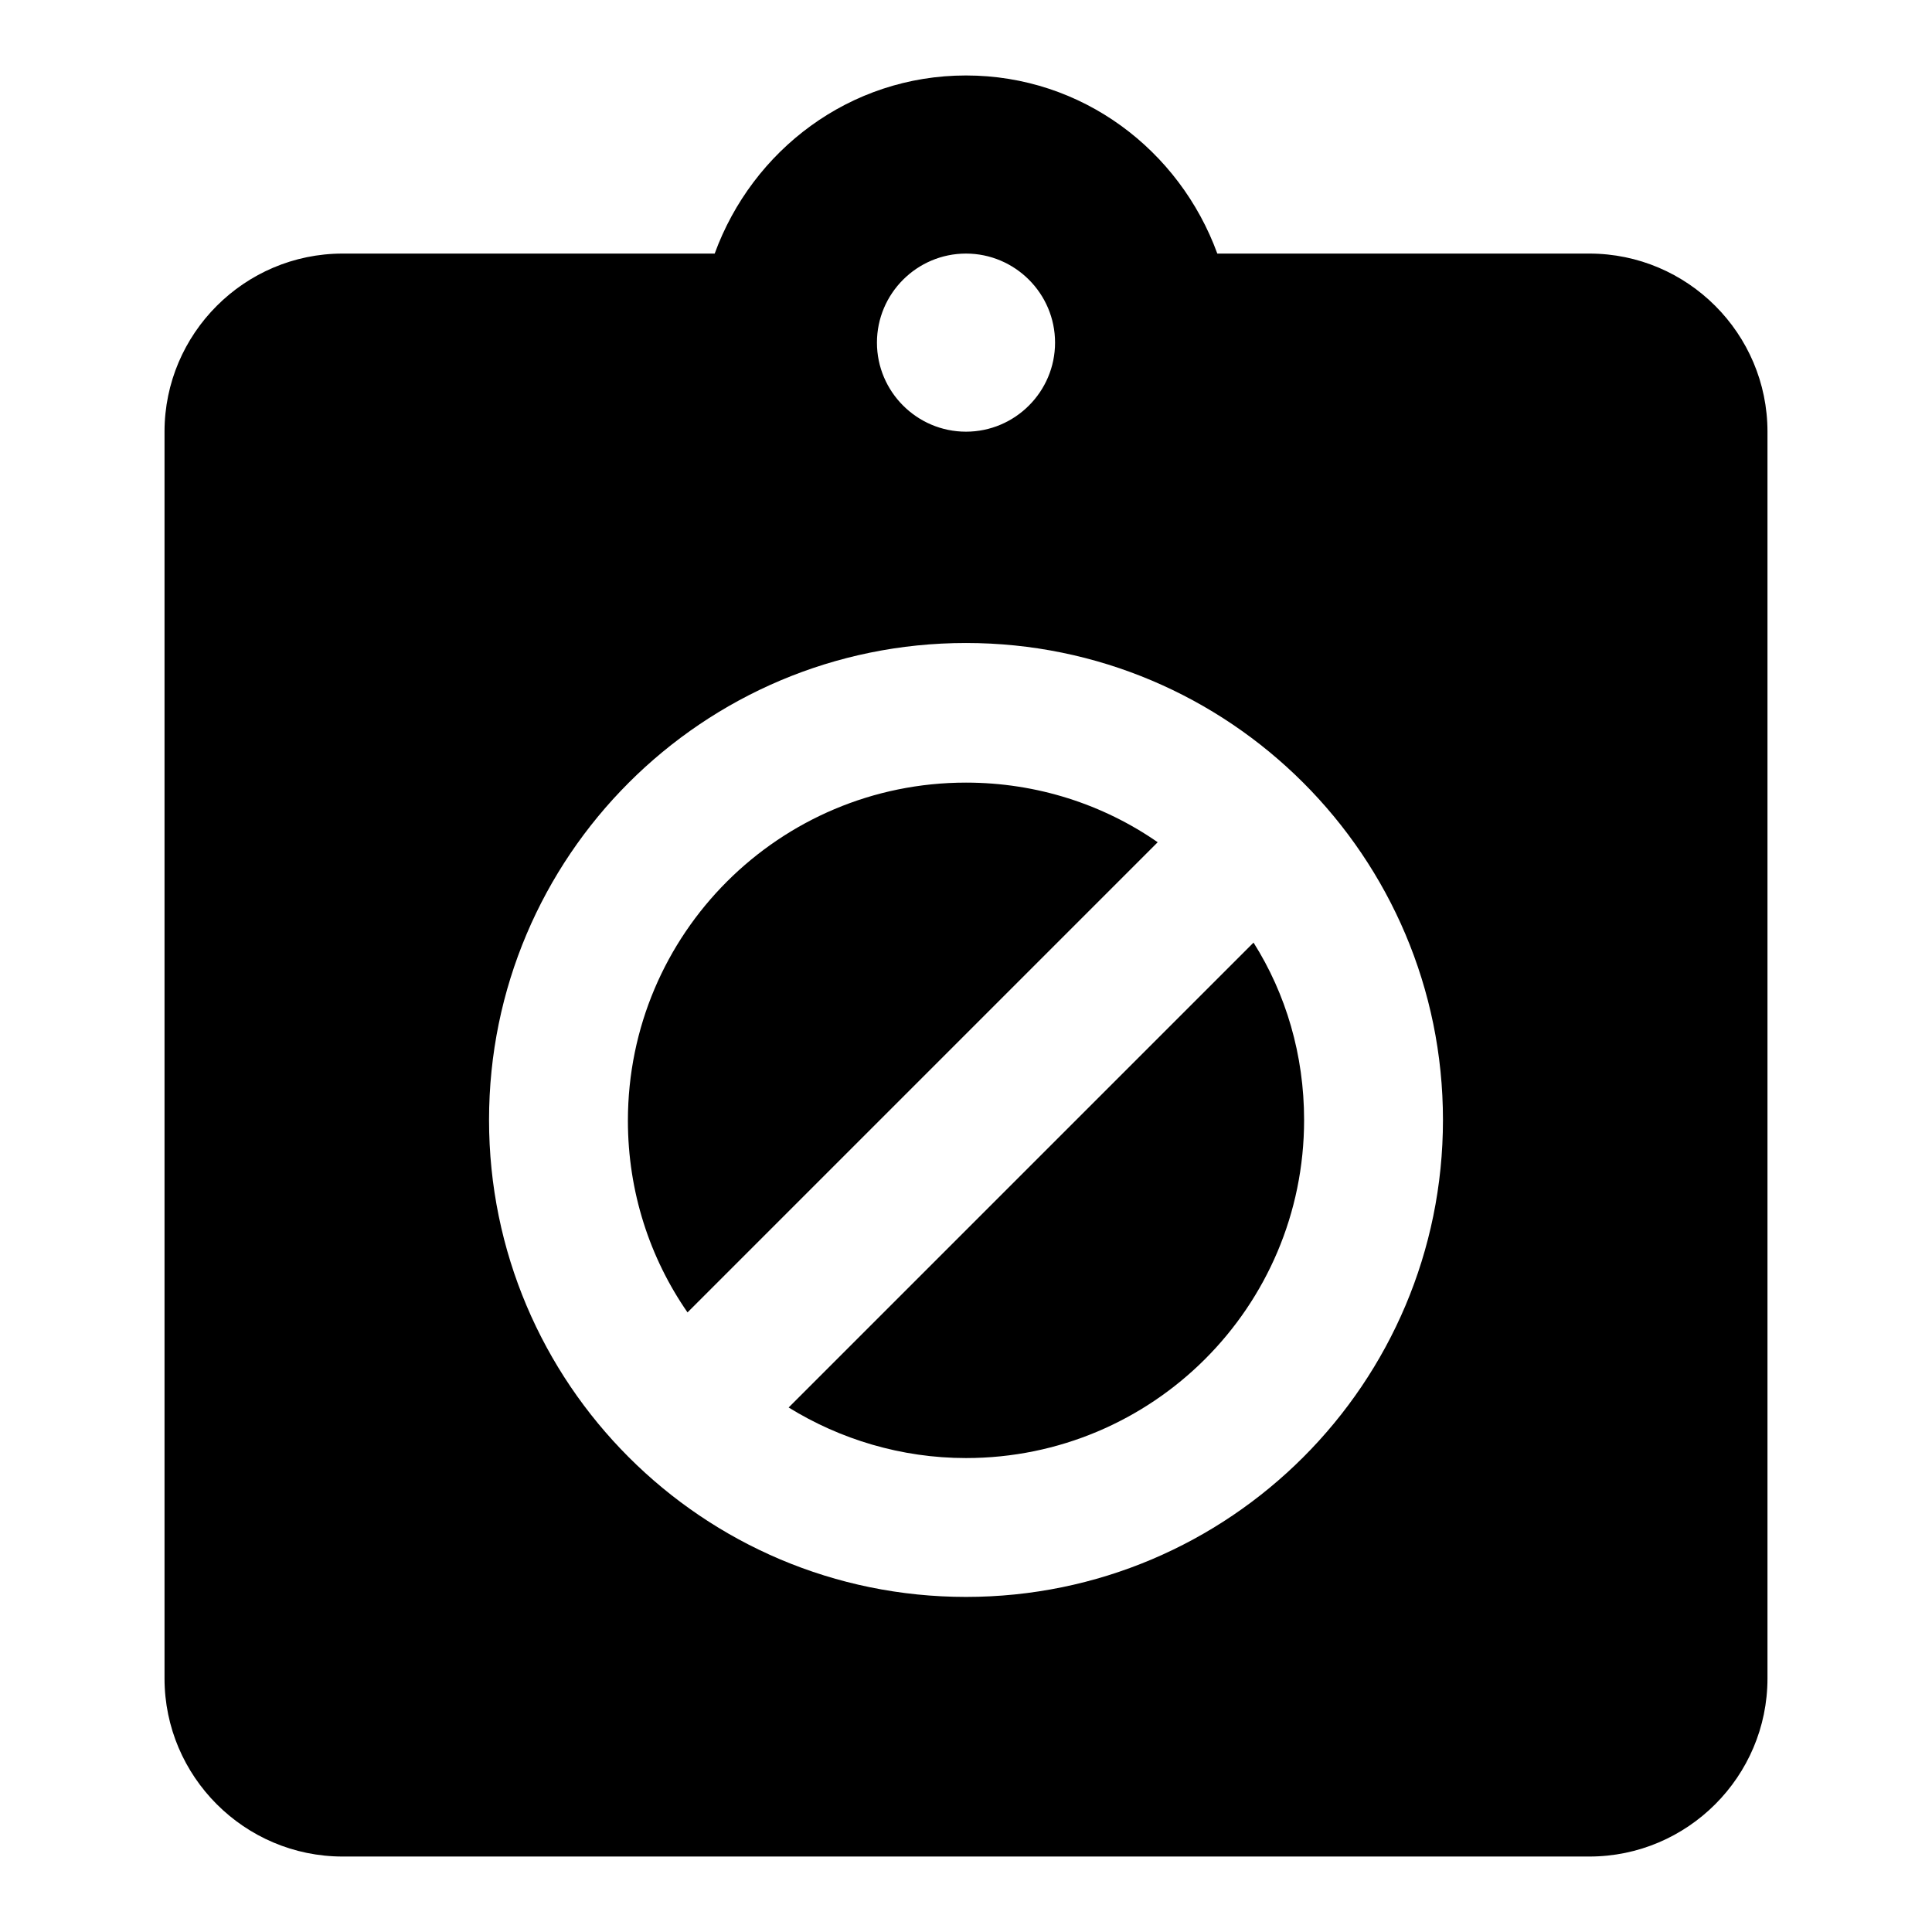
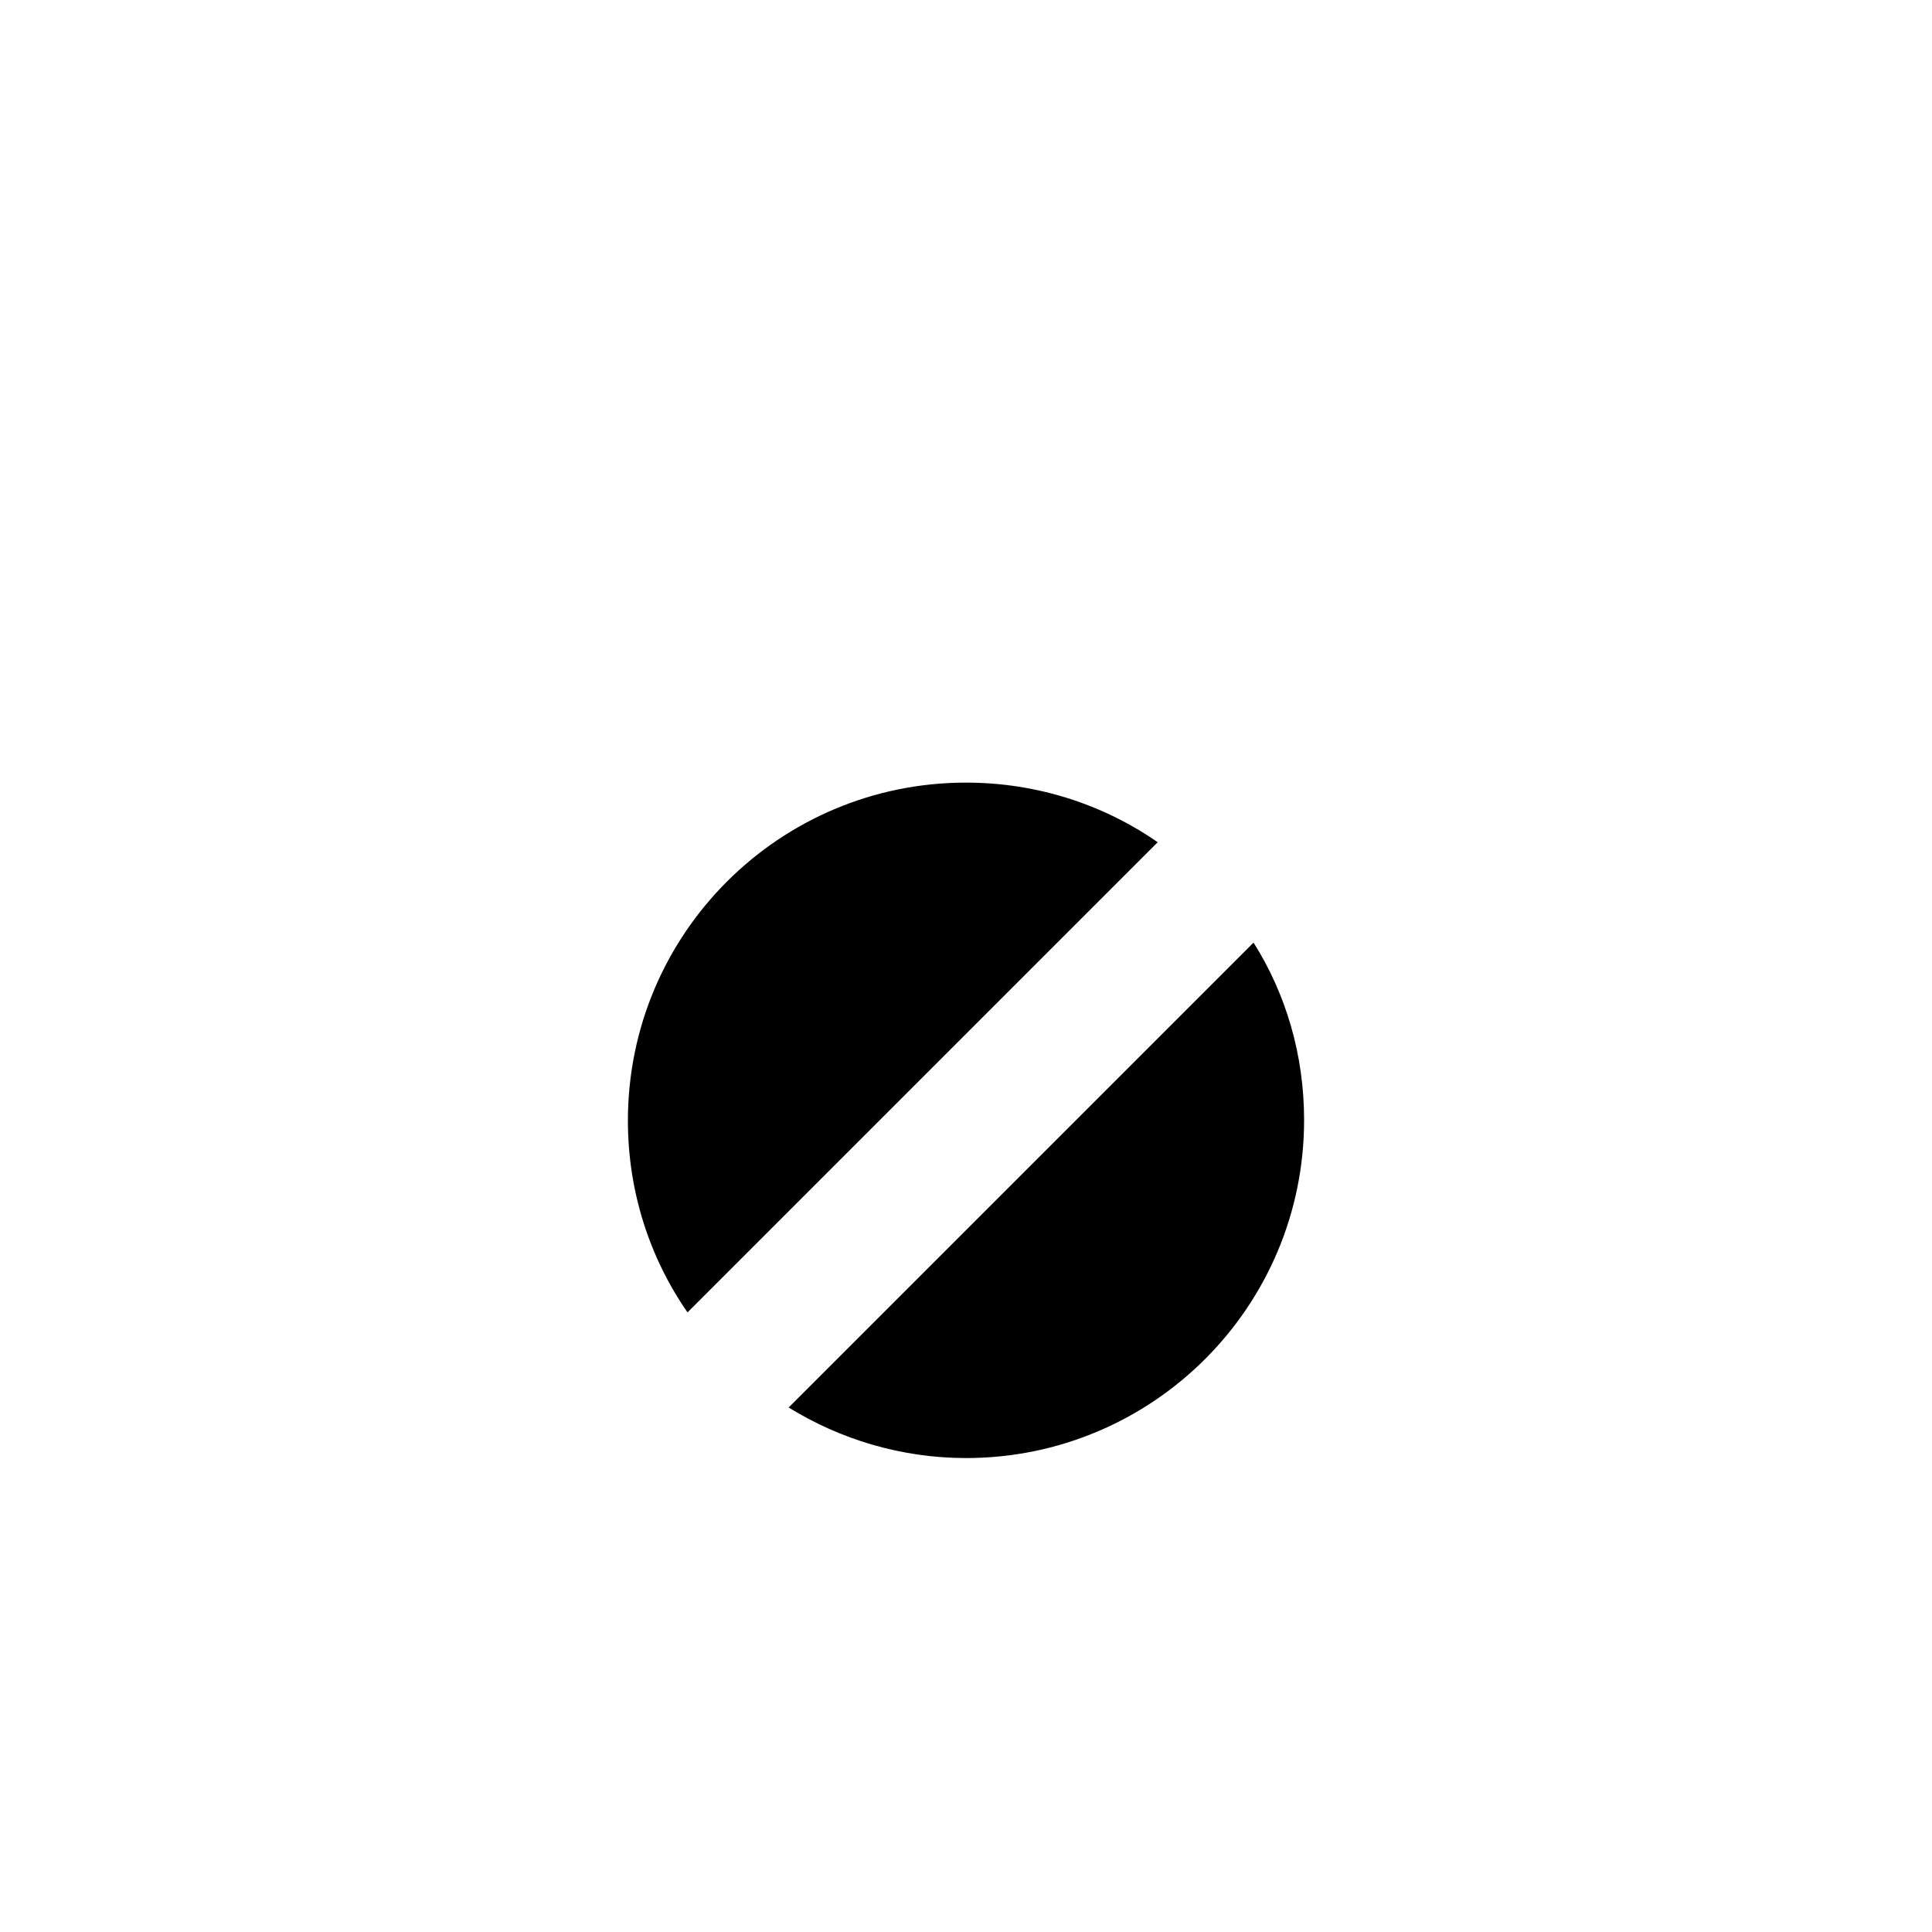
<svg xmlns="http://www.w3.org/2000/svg" version="1.1" x="0px" y="0px" viewBox="0 0 256 256" enable-background="new 0 0 256 256" xml:space="preserve">
  <g>
-     <path fill="#000000" d="M210.6,33.6h-49.3C156.3,19.9,143.4,10,128,10c-15.4,0-28.3,9.9-33.3,23.6H45.4c-13,0-23.6,10.6-23.6,23.6 v165.2c0,13,10.6,23.6,23.6,23.6h165.2c13,0,23.6-10.6,23.6-23.6V57.2C234.2,44.2,223.6,33.6,210.6,33.6z M128,33.6 c6.5,0,11.8,5.3,11.8,11.8c0,6.5-5.3,11.8-11.8,11.8c-6.5,0-11.8-5.3-11.8-11.8C116.2,38.9,121.5,33.6,128,33.6z M128,211.6 c-34.9,0-63.2-28.3-63.2-63.2c0-34.9,28.3-63.2,63.2-63.2s63.2,28.3,63.2,63.2C191.2,183.3,162.9,211.6,128,211.6z" />
-     <path fill="#000000" d="M128,103.7c-24.7,0-44.8,20-44.8,44.8c0,9.4,2.9,18.2,7.9,25.4l62.3-62.3 C146.2,106.6,137.4,103.7,128,103.7z M104.5,186.5c6.8,4.2,14.9,6.7,23.5,6.7c24.7,0,44.8-20,44.8-44.8c0-8.6-2.4-16.7-6.7-23.5 L104.5,186.5z" />
+     <path fill="#000000" d="M128,103.7c-24.7,0-44.8,20-44.8,44.8c0,9.4,2.9,18.2,7.9,25.4l62.3-62.3 C146.2,106.6,137.4,103.7,128,103.7z M104.5,186.5c6.8,4.2,14.9,6.7,23.5,6.7c24.7,0,44.8-20,44.8-44.8c0-8.6-2.4-16.7-6.7-23.5 z" />
  </g>
</svg>